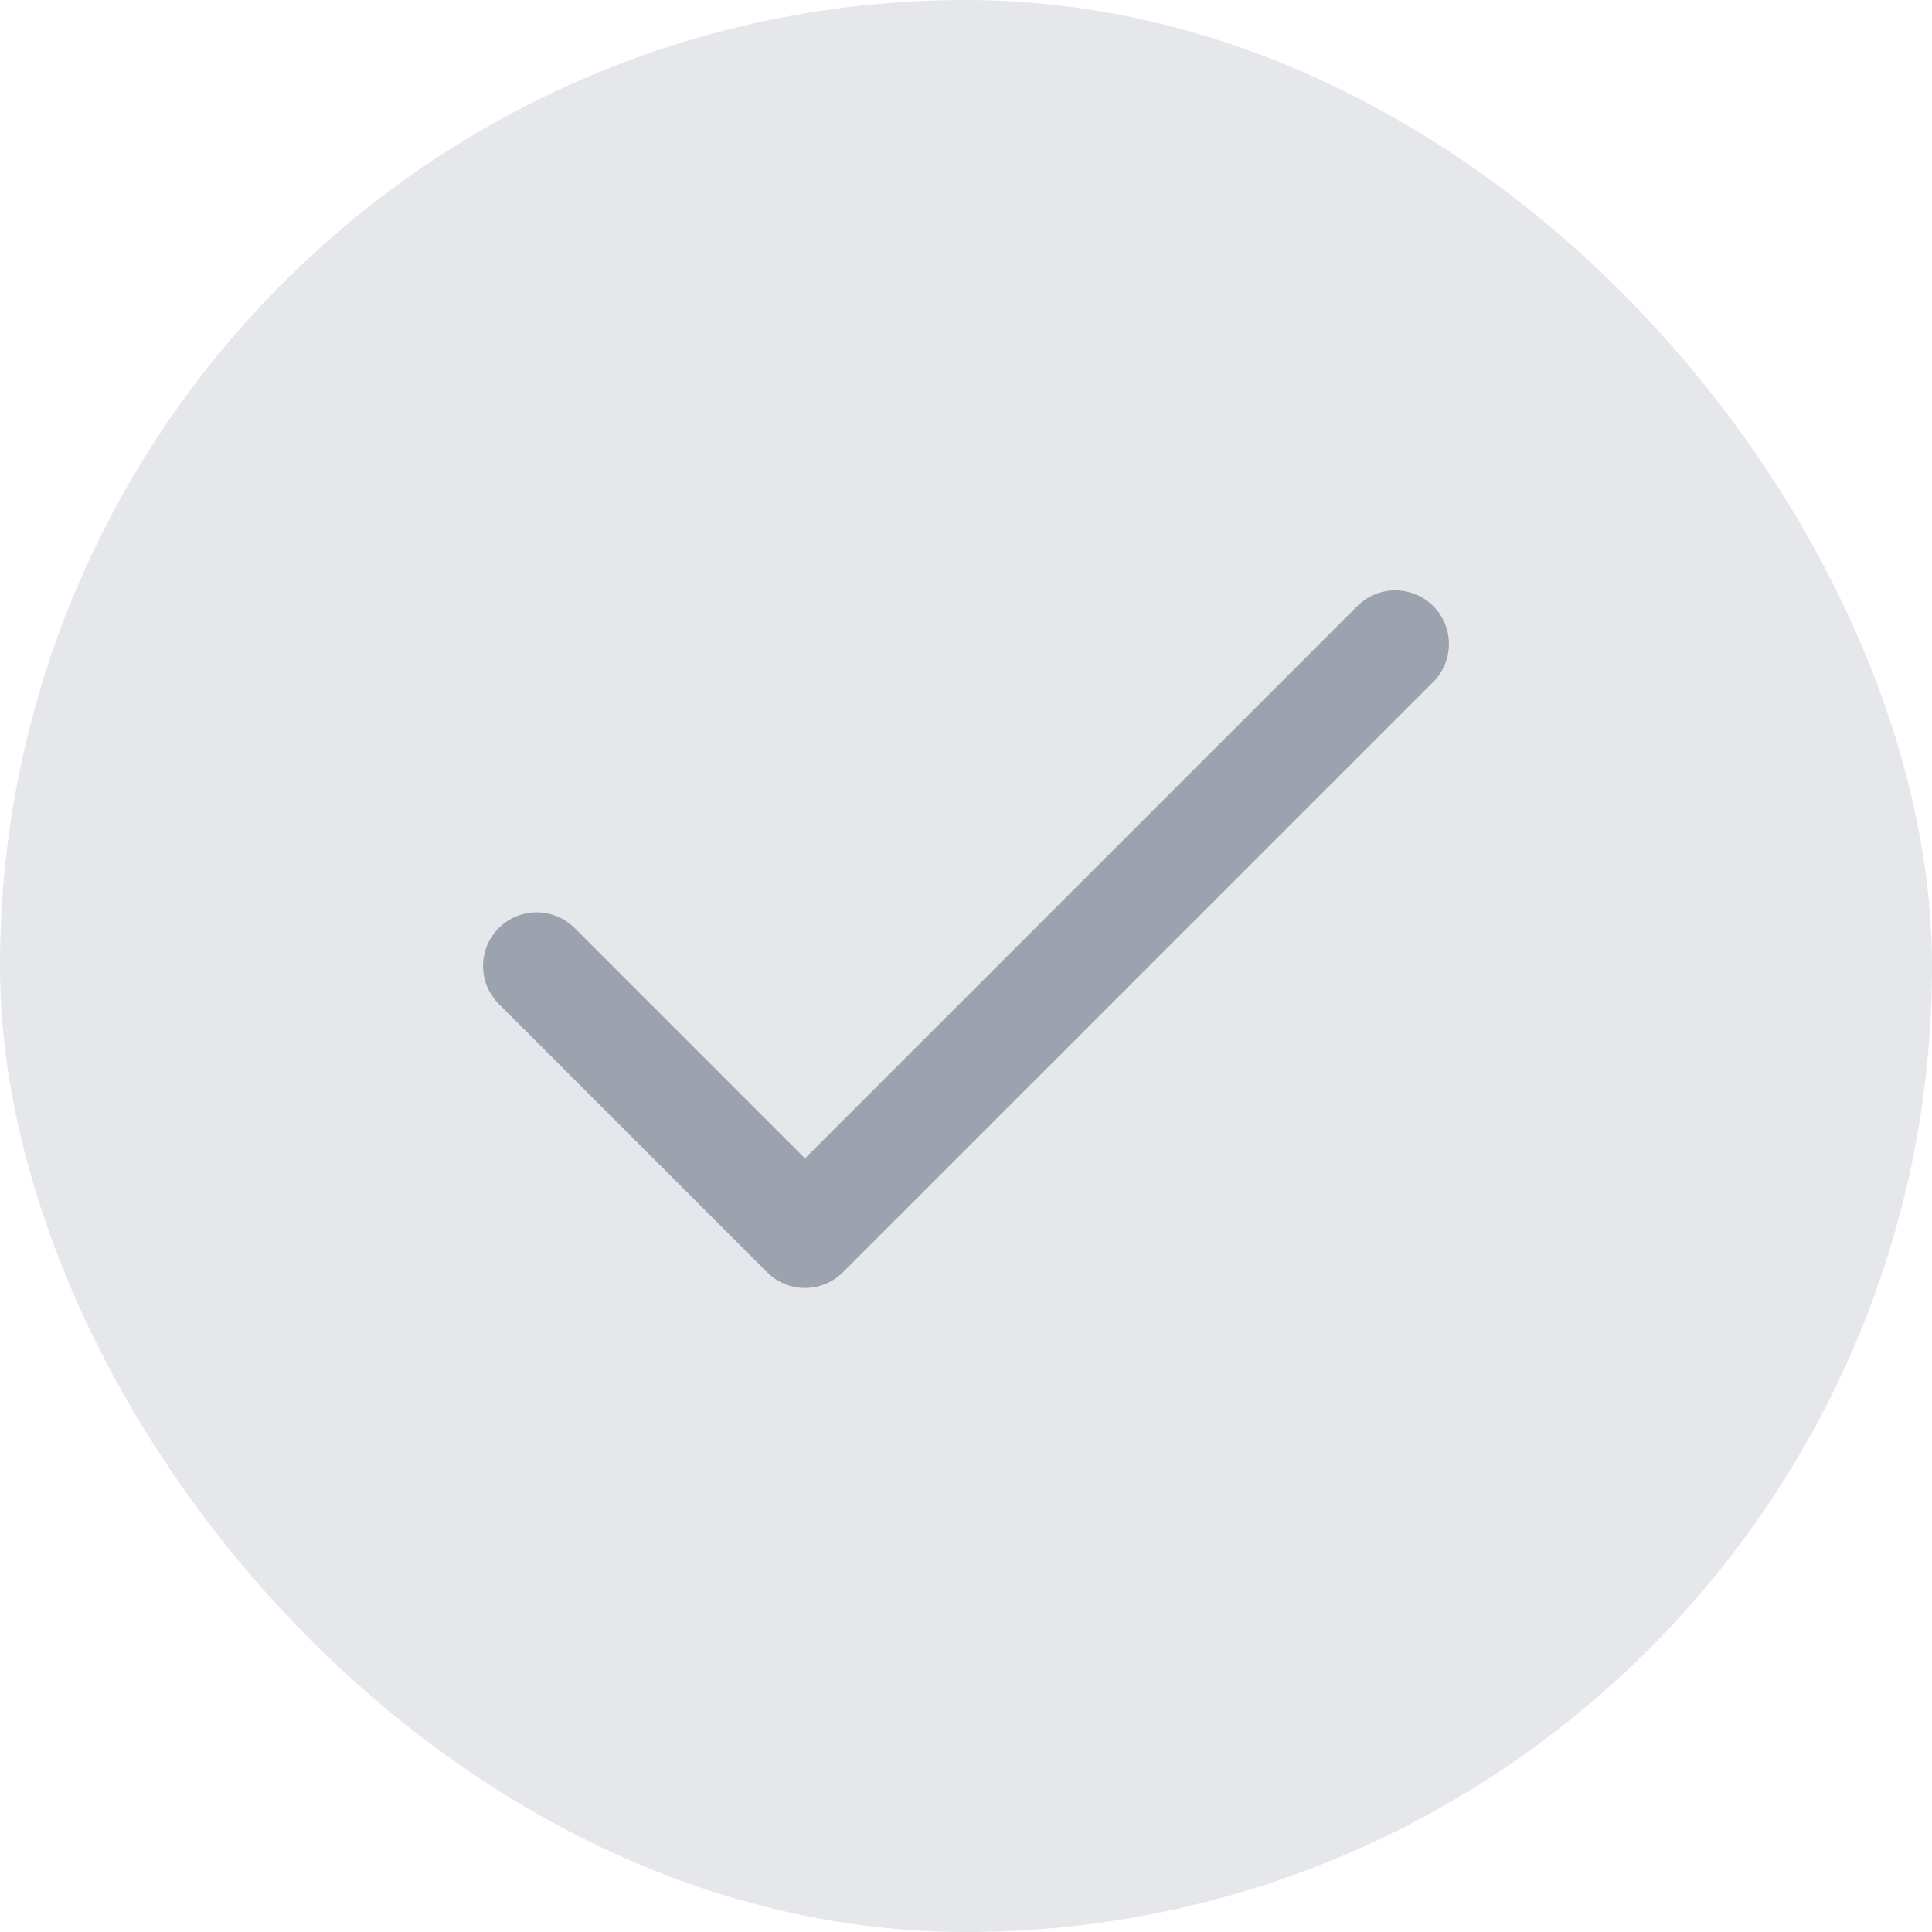
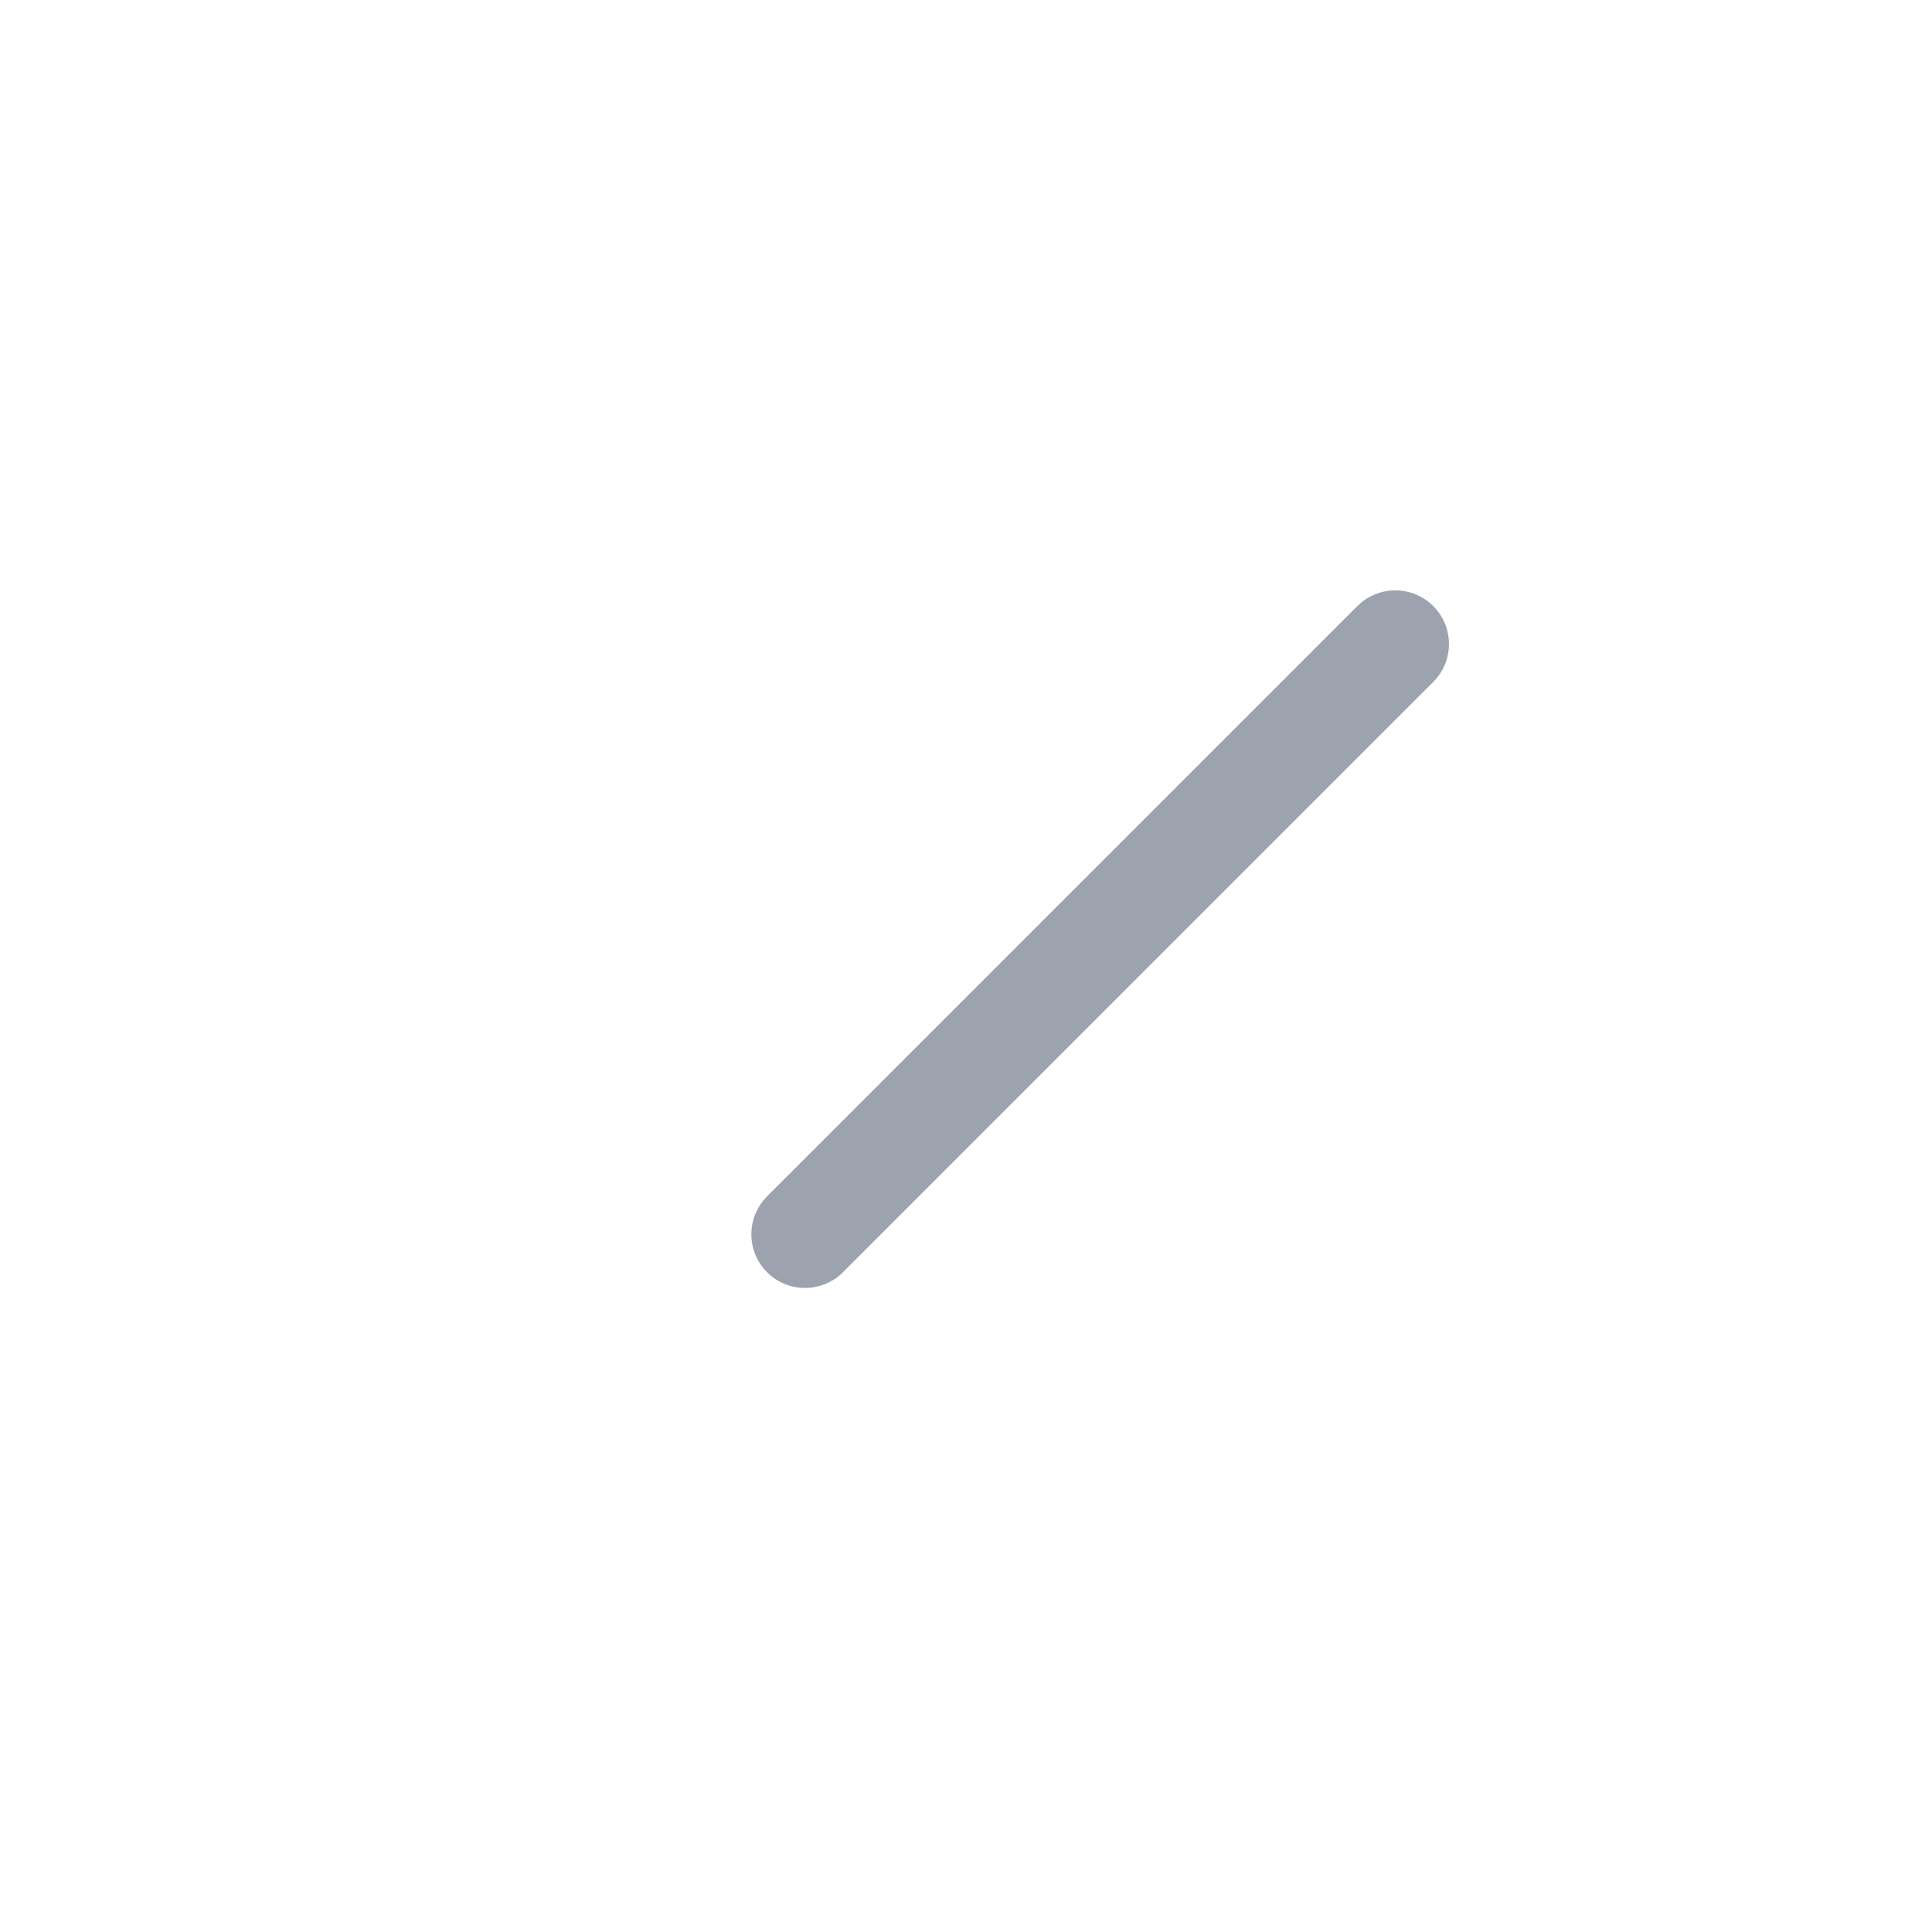
<svg xmlns="http://www.w3.org/2000/svg" width="24" height="24" viewBox="0 0 24 24" fill="none">
-   <rect width="24" height="24" rx="12" fill="#E5E7EB" />
-   <path d="M17.333 8L10 15.333L6.667 12" stroke="#9CA3AF" stroke-width="1.333" stroke-linecap="round" stroke-linejoin="round" />
+   <path d="M17.333 8L10 15.333" stroke="#9CA3AF" stroke-width="1.333" stroke-linecap="round" stroke-linejoin="round" />
</svg>